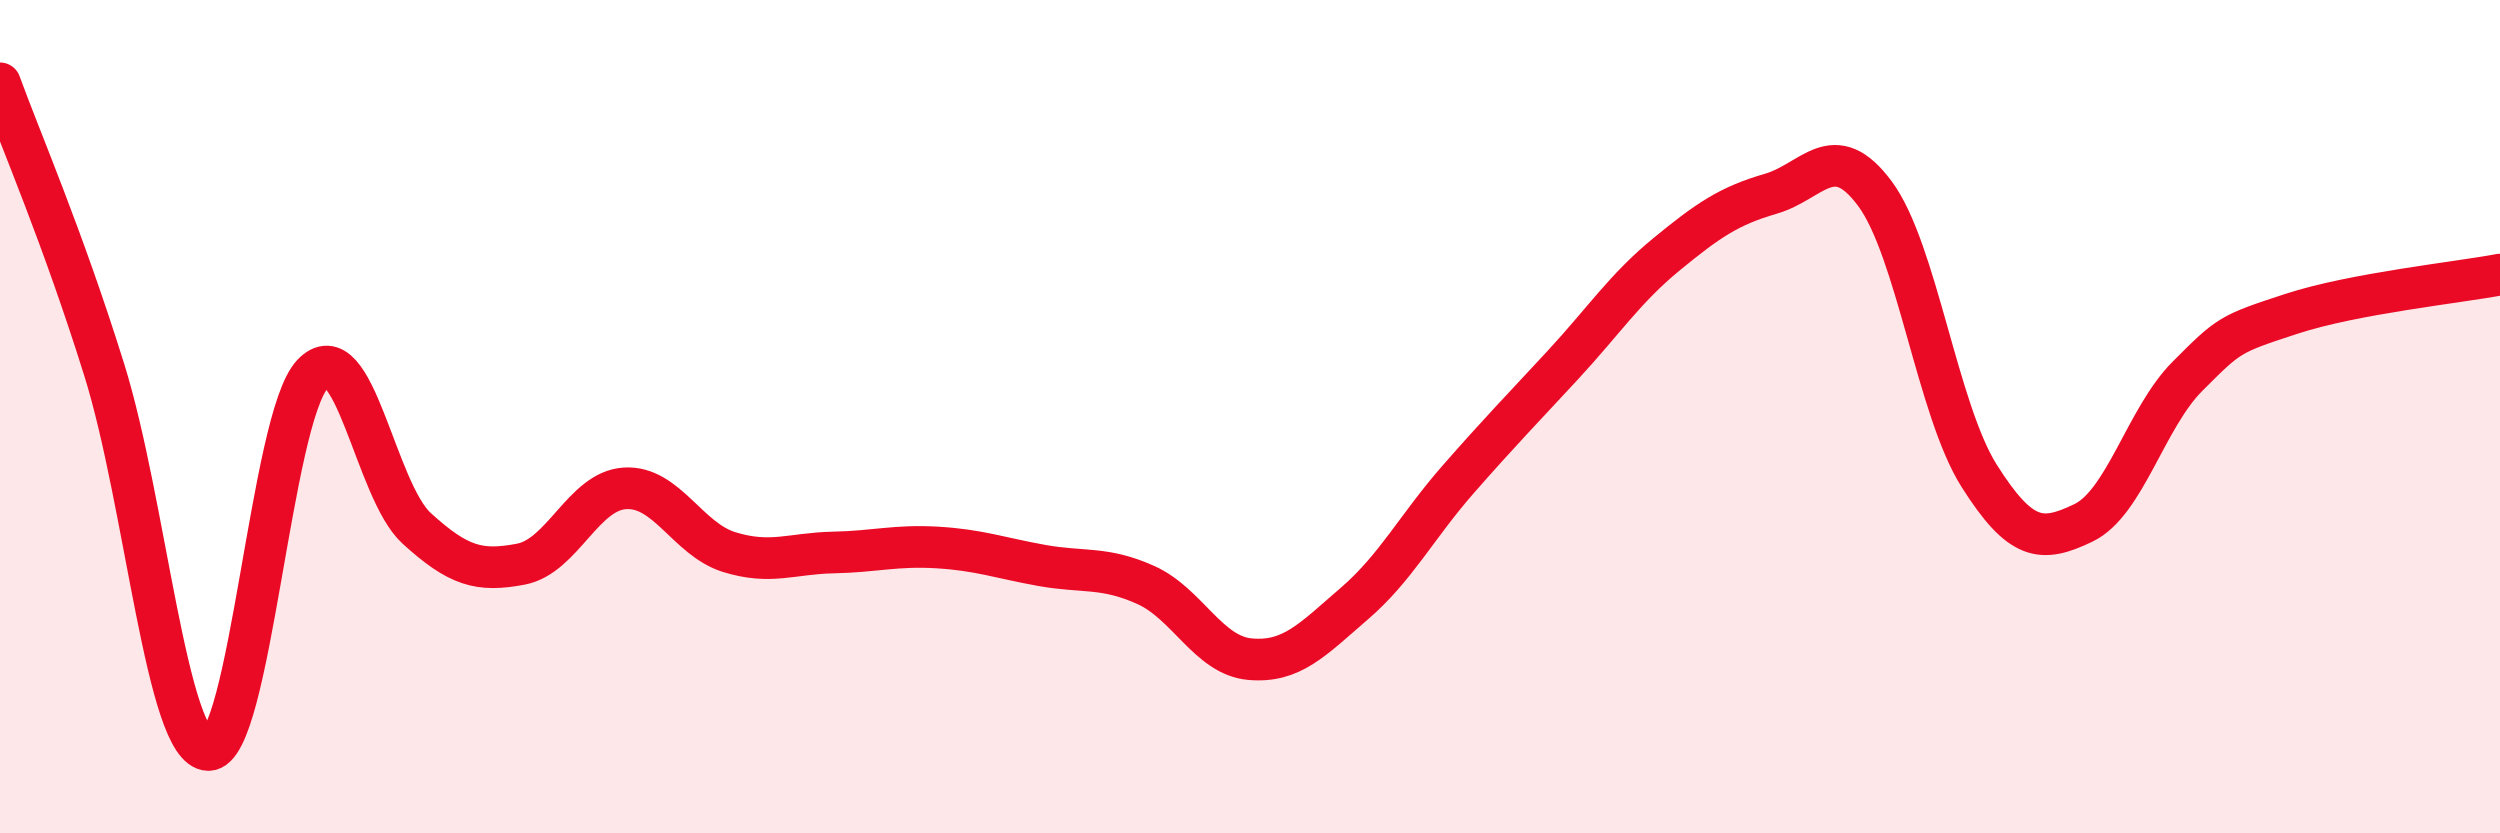
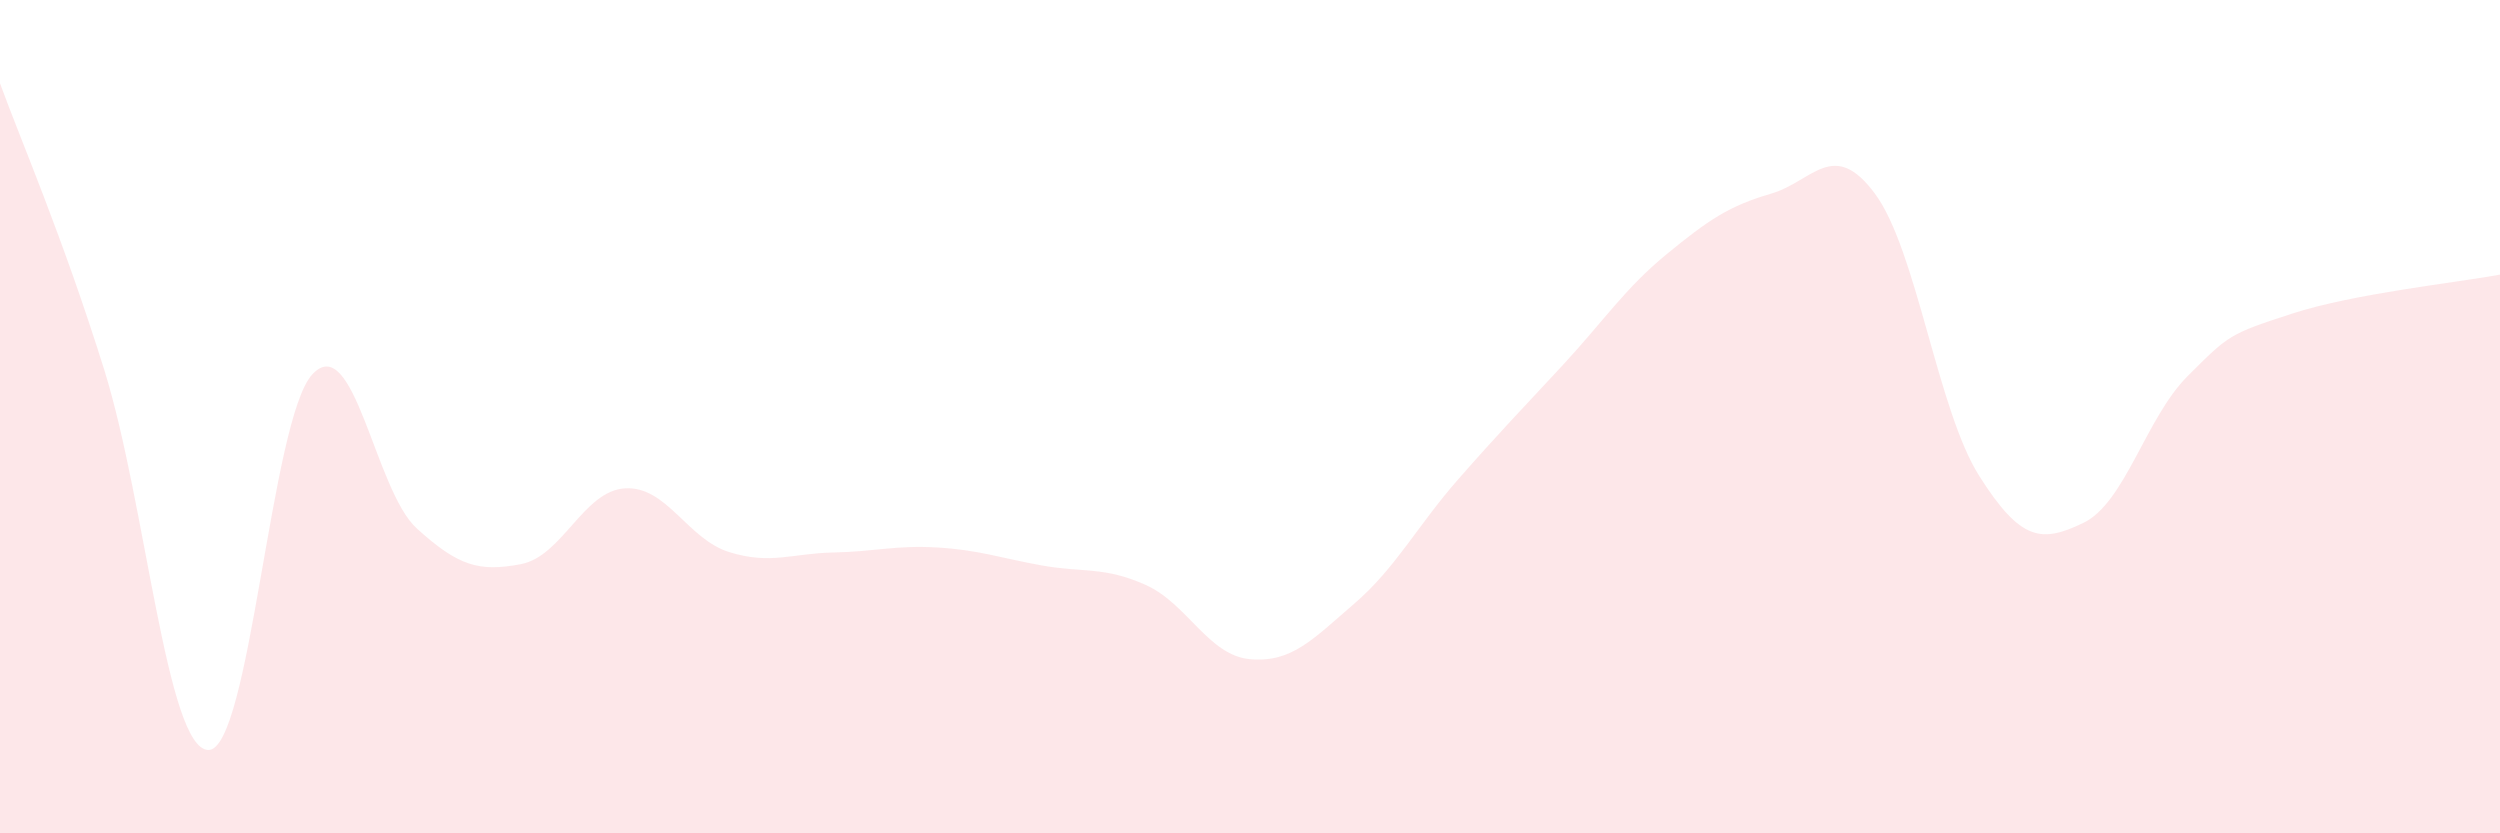
<svg xmlns="http://www.w3.org/2000/svg" width="60" height="20" viewBox="0 0 60 20">
  <path d="M 0,2 C 0.5,3.37 1.5,5.67 2.5,8.87 C 3.5,12.07 4,17.98 5,18 C 6,18.02 6.5,10.04 7.5,8.98 C 8.5,7.92 9,11.77 10,12.68 C 11,13.59 11.5,13.73 12.5,13.54 C 13.5,13.35 14,11.78 15,11.72 C 16,11.66 16.5,12.94 17.5,13.25 C 18.5,13.56 19,13.28 20,13.26 C 21,13.24 21.5,13.08 22.5,13.14 C 23.5,13.2 24,13.39 25,13.57 C 26,13.75 26.5,13.59 27.5,14.04 C 28.5,14.49 29,15.73 30,15.82 C 31,15.91 31.5,15.35 32.5,14.49 C 33.5,13.63 34,12.64 35,11.5 C 36,10.36 36.5,9.85 37.5,8.77 C 38.5,7.69 39,6.92 40,6.1 C 41,5.28 41.5,4.94 42.5,4.65 C 43.5,4.36 44,3.3 45,4.65 C 46,6 46.5,9.84 47.5,11.42 C 48.5,13 49,13.03 50,12.55 C 51,12.07 51.5,10.03 52.5,9.03 C 53.5,8.03 53.5,8.02 55,7.53 C 56.5,7.04 59,6.78 60,6.59L60 20L0 20Z" fill="#EB0A25" opacity="0.1" stroke-linecap="round" stroke-linejoin="round" />
-   <path d="M 0,2 C 0.5,3.37 1.5,5.67 2.5,8.87 C 3.5,12.07 4,17.98 5,18 C 6,18.02 6.5,10.04 7.5,8.98 C 8.5,7.92 9,11.77 10,12.68 C 11,13.59 11.5,13.73 12.5,13.54 C 13.5,13.35 14,11.78 15,11.72 C 16,11.66 16.5,12.94 17.5,13.25 C 18.5,13.56 19,13.28 20,13.26 C 21,13.24 21.5,13.08 22.5,13.14 C 23.5,13.2 24,13.39 25,13.57 C 26,13.75 26.5,13.59 27.5,14.04 C 28.5,14.49 29,15.73 30,15.82 C 31,15.91 31.5,15.35 32.5,14.49 C 33.5,13.63 34,12.64 35,11.5 C 36,10.36 36.5,9.85 37.5,8.77 C 38.5,7.69 39,6.92 40,6.1 C 41,5.28 41.5,4.94 42.5,4.65 C 43.5,4.36 44,3.3 45,4.65 C 46,6 46.5,9.84 47.5,11.42 C 48.5,13 49,13.03 50,12.55 C 51,12.07 51.5,10.03 52.5,9.03 C 53.5,8.03 53.5,8.02 55,7.53 C 56.5,7.04 59,6.78 60,6.59" stroke="#EB0A25" stroke-width="1" fill="none" stroke-linecap="round" stroke-linejoin="round" />
</svg>